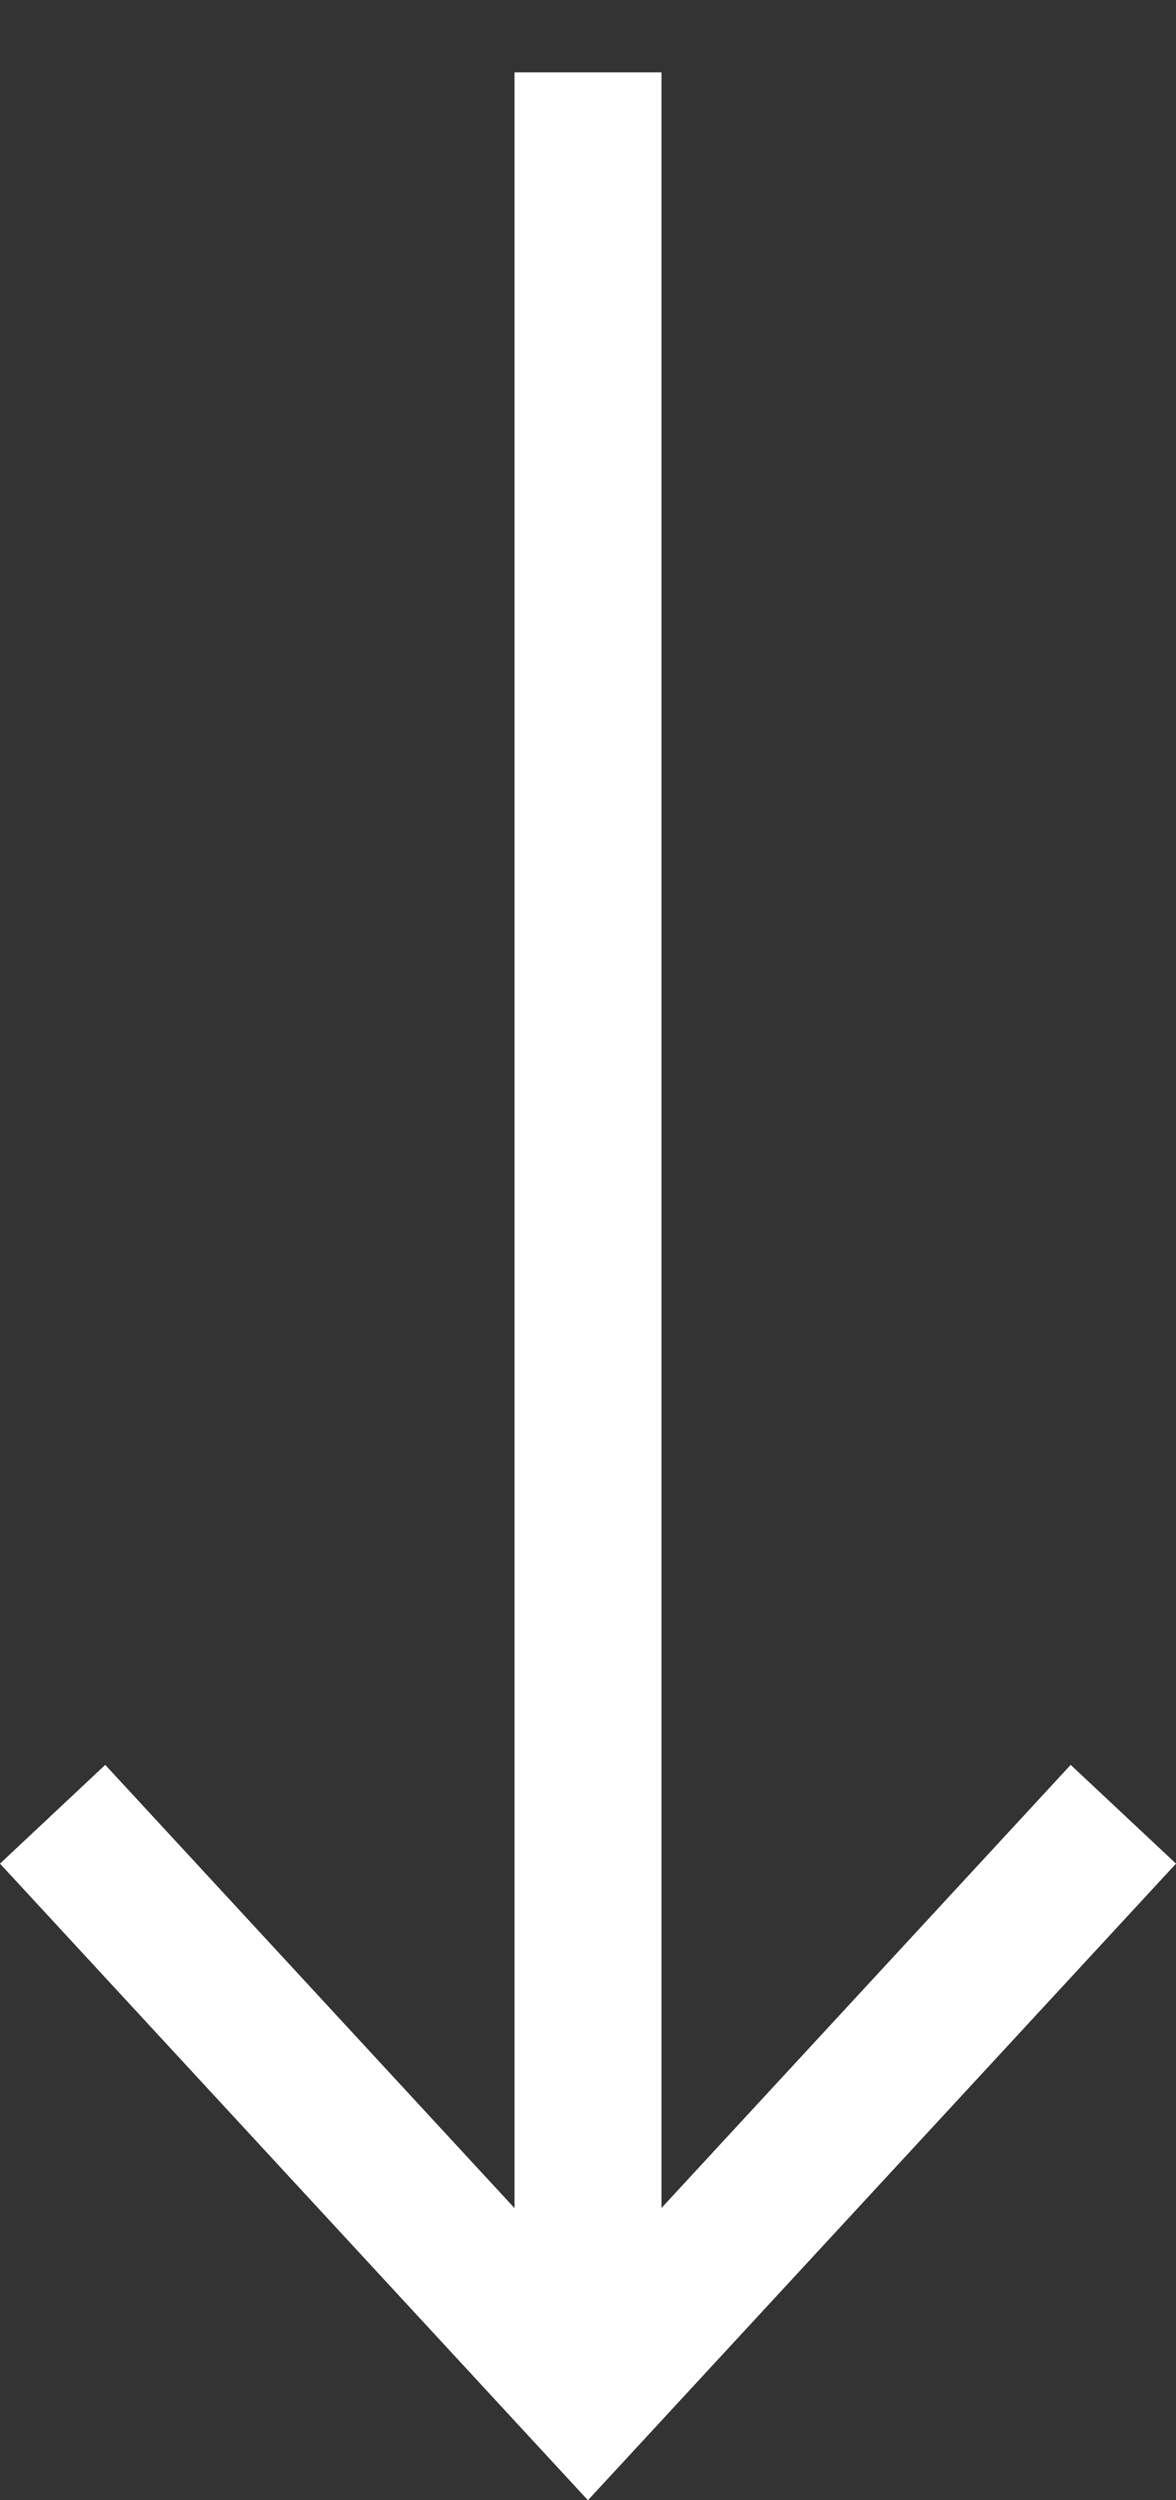
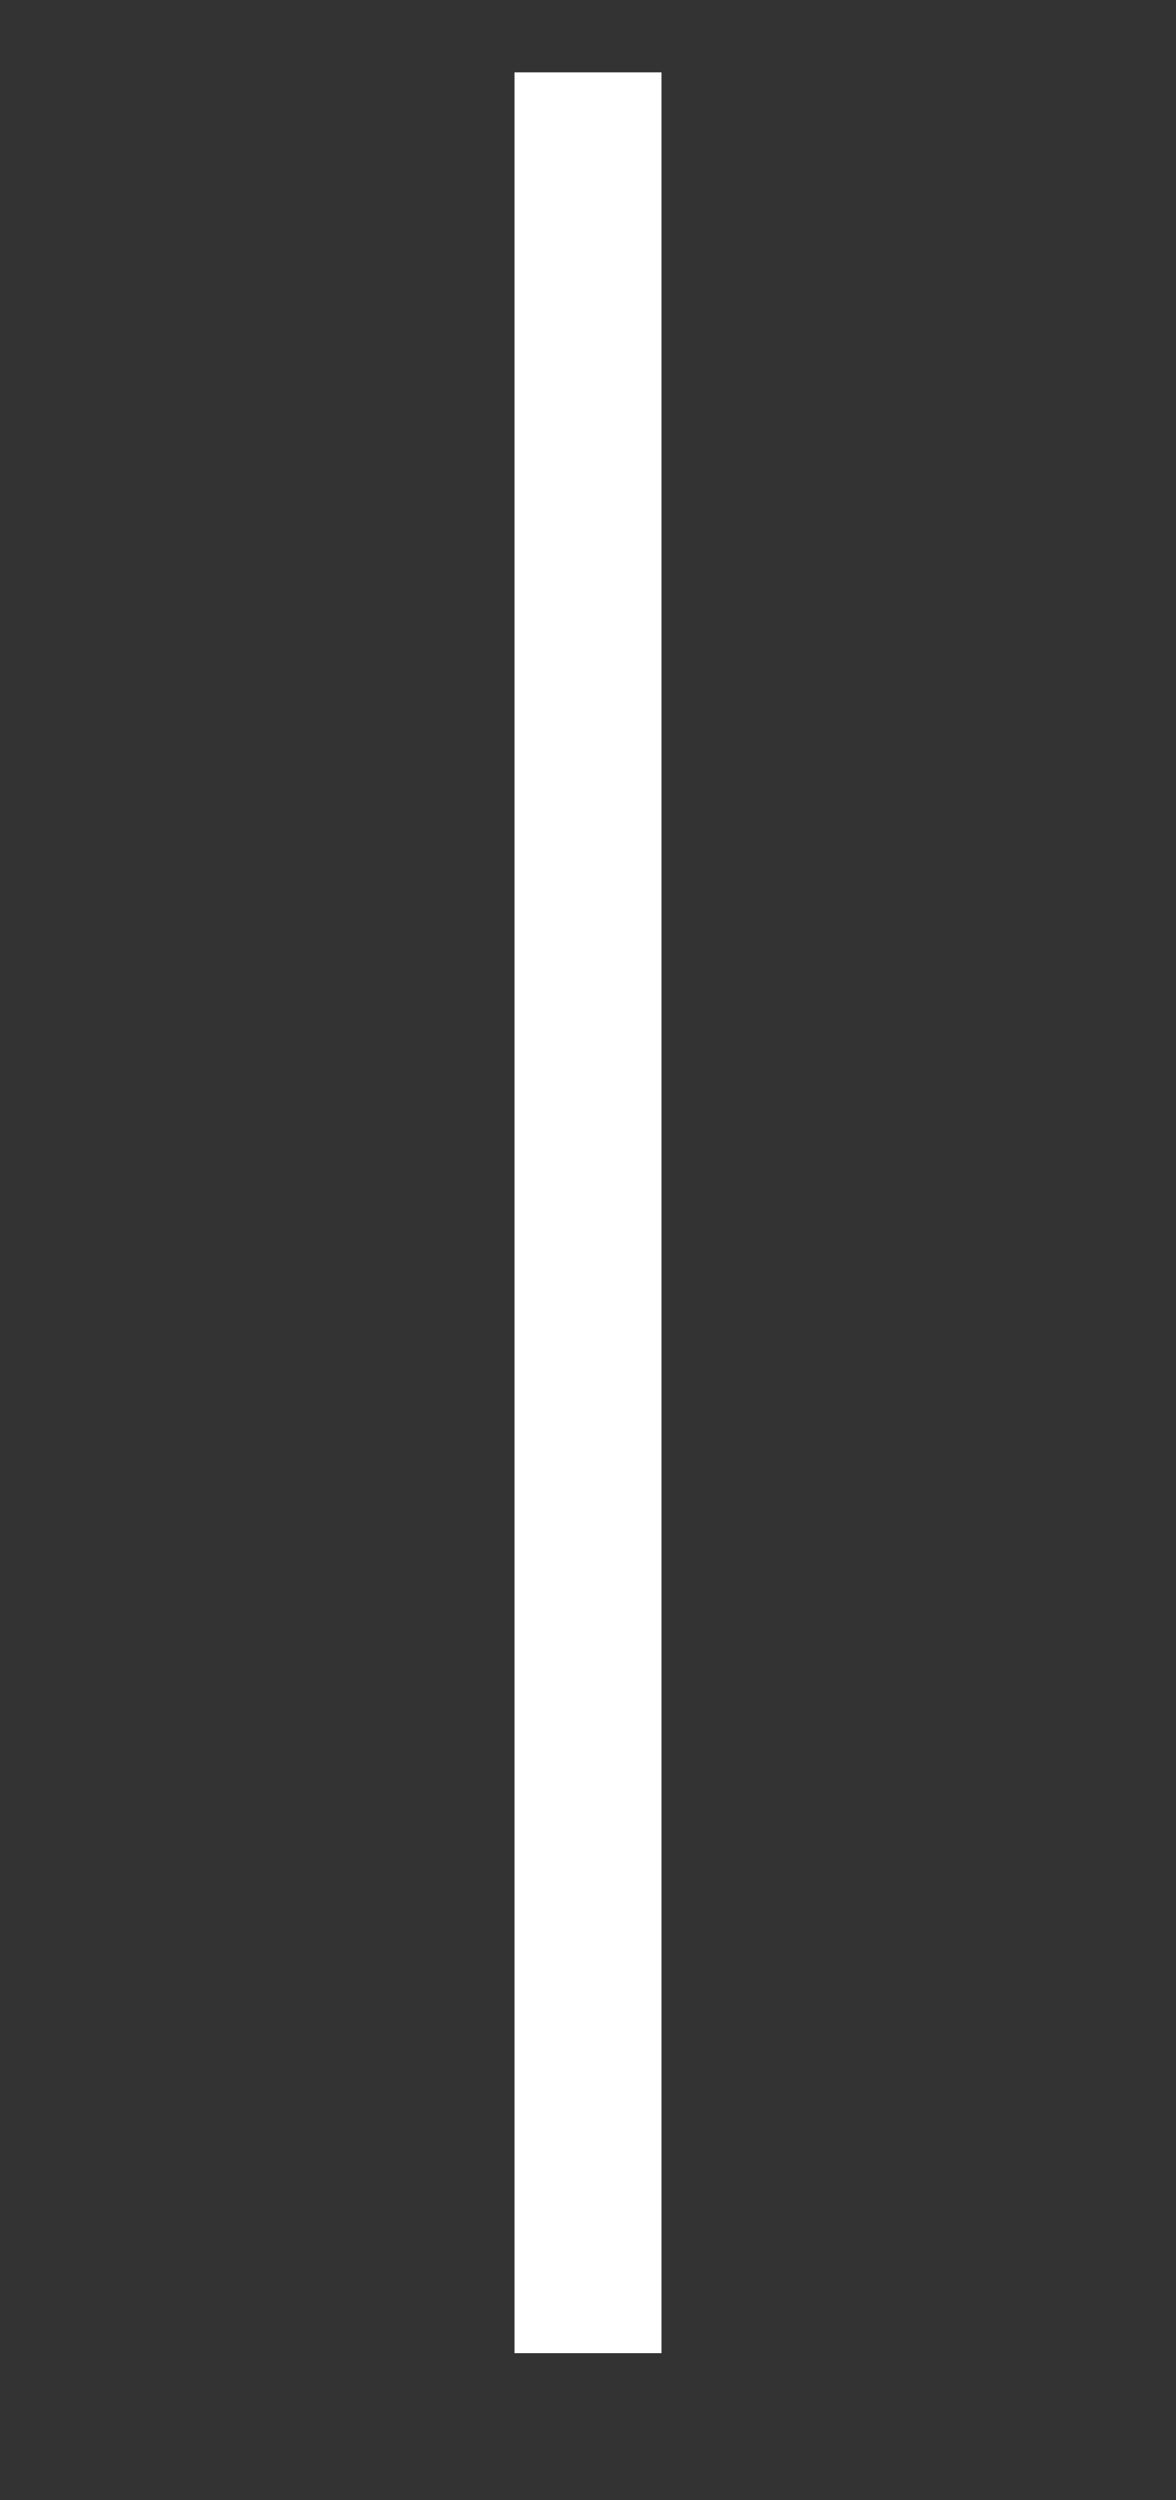
<svg xmlns="http://www.w3.org/2000/svg" width="16px" height="34px" viewBox="0 0 16 34" version="1.1">
  <rect x="0" y="0" width="16" height="34" fill="#333333" stroke="none" />
  <title>Arrow 11</title>
  <desc>Created with Sketch.</desc>
  <defs />
  <g id="Page-1" stroke="none" stroke-width="1" fill="none" fill-rule="evenodd">
    <g id="Home" transform="translate(-111, -785)">
      <g id="Arrow-11" transform="translate(119, 802) rotate(-270) translate(-119, -802) translate(102, 794)">
        <path d="M0.984,8 L32,8" id="Stroke-11" stroke="#FFFFFF" stroke-width="2" />
-         <polyline id="Arrow-head-11" fill="#FFFFFF" points="25.343 16 24 14.568 31.109 8.001 24 1.433 25.343 0 34 8.001 25.343 16" />
      </g>
    </g>
  </g>
</svg>